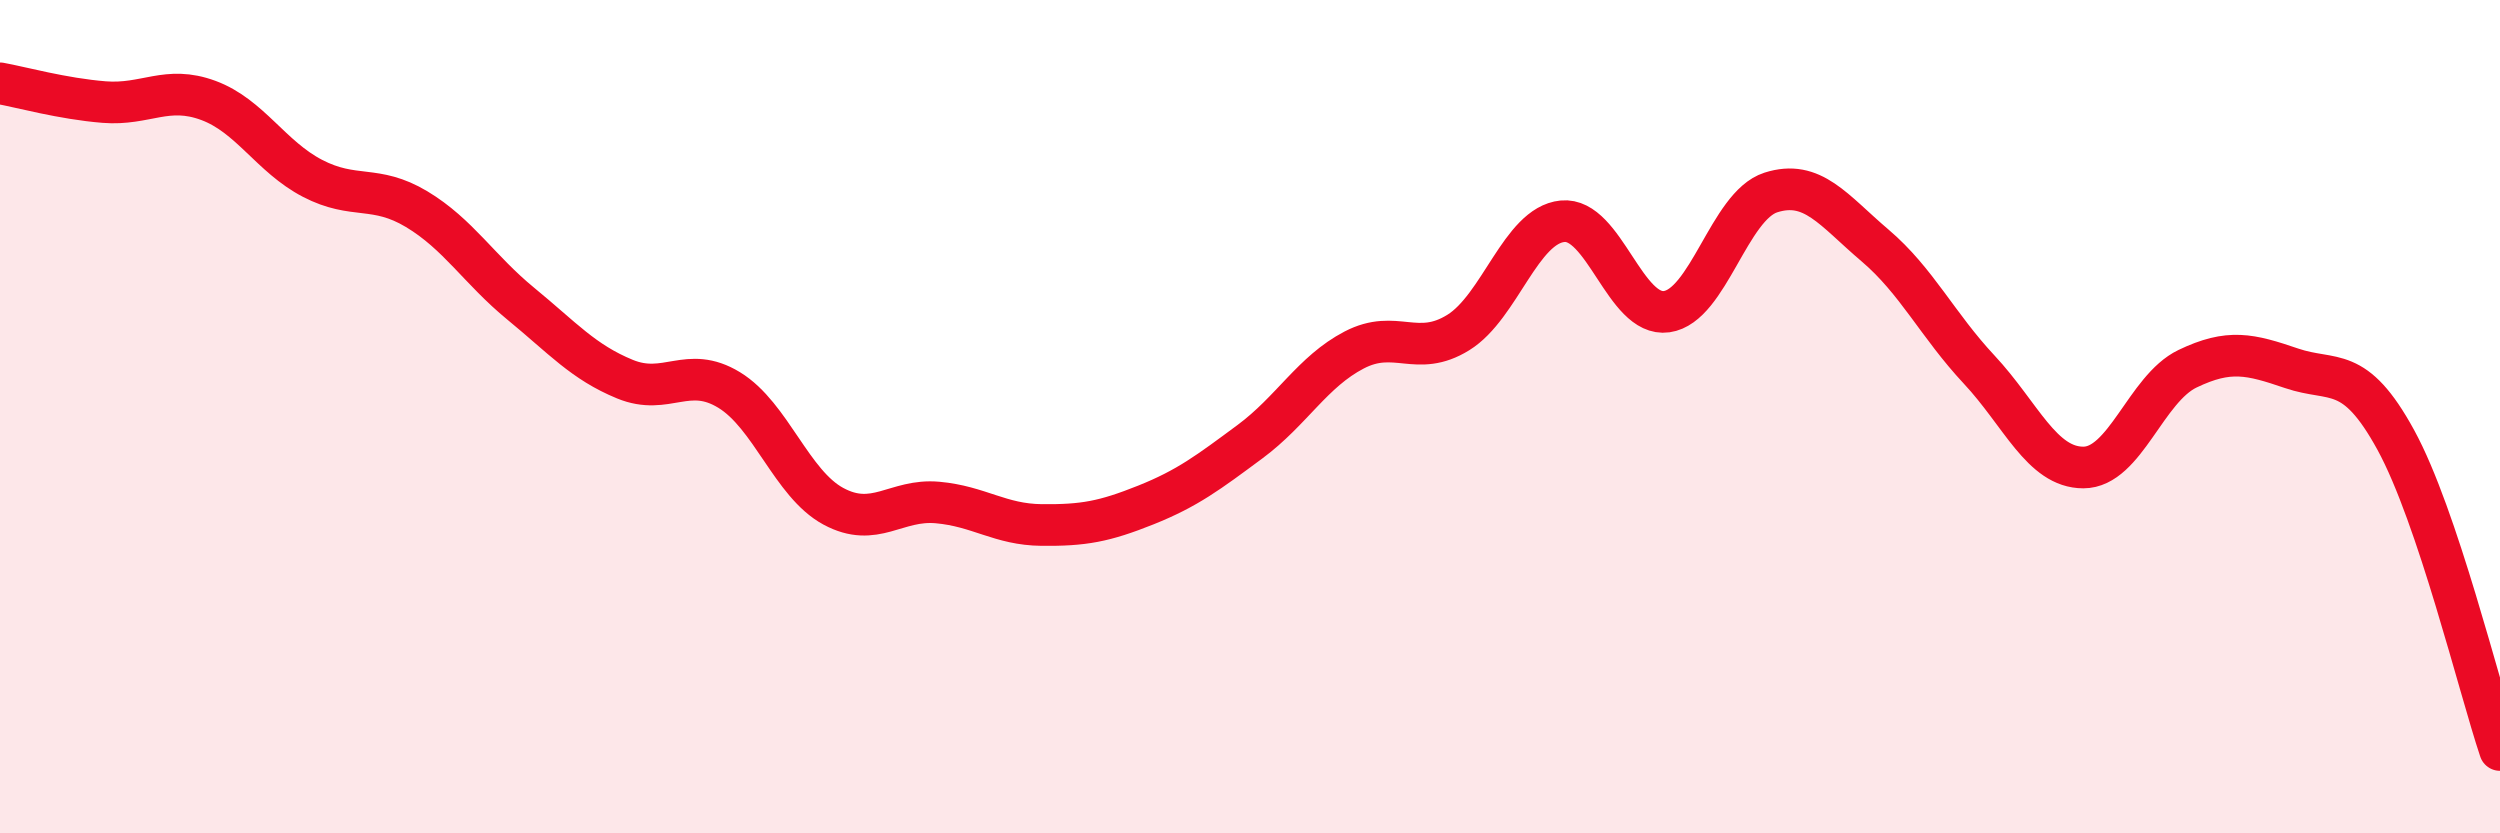
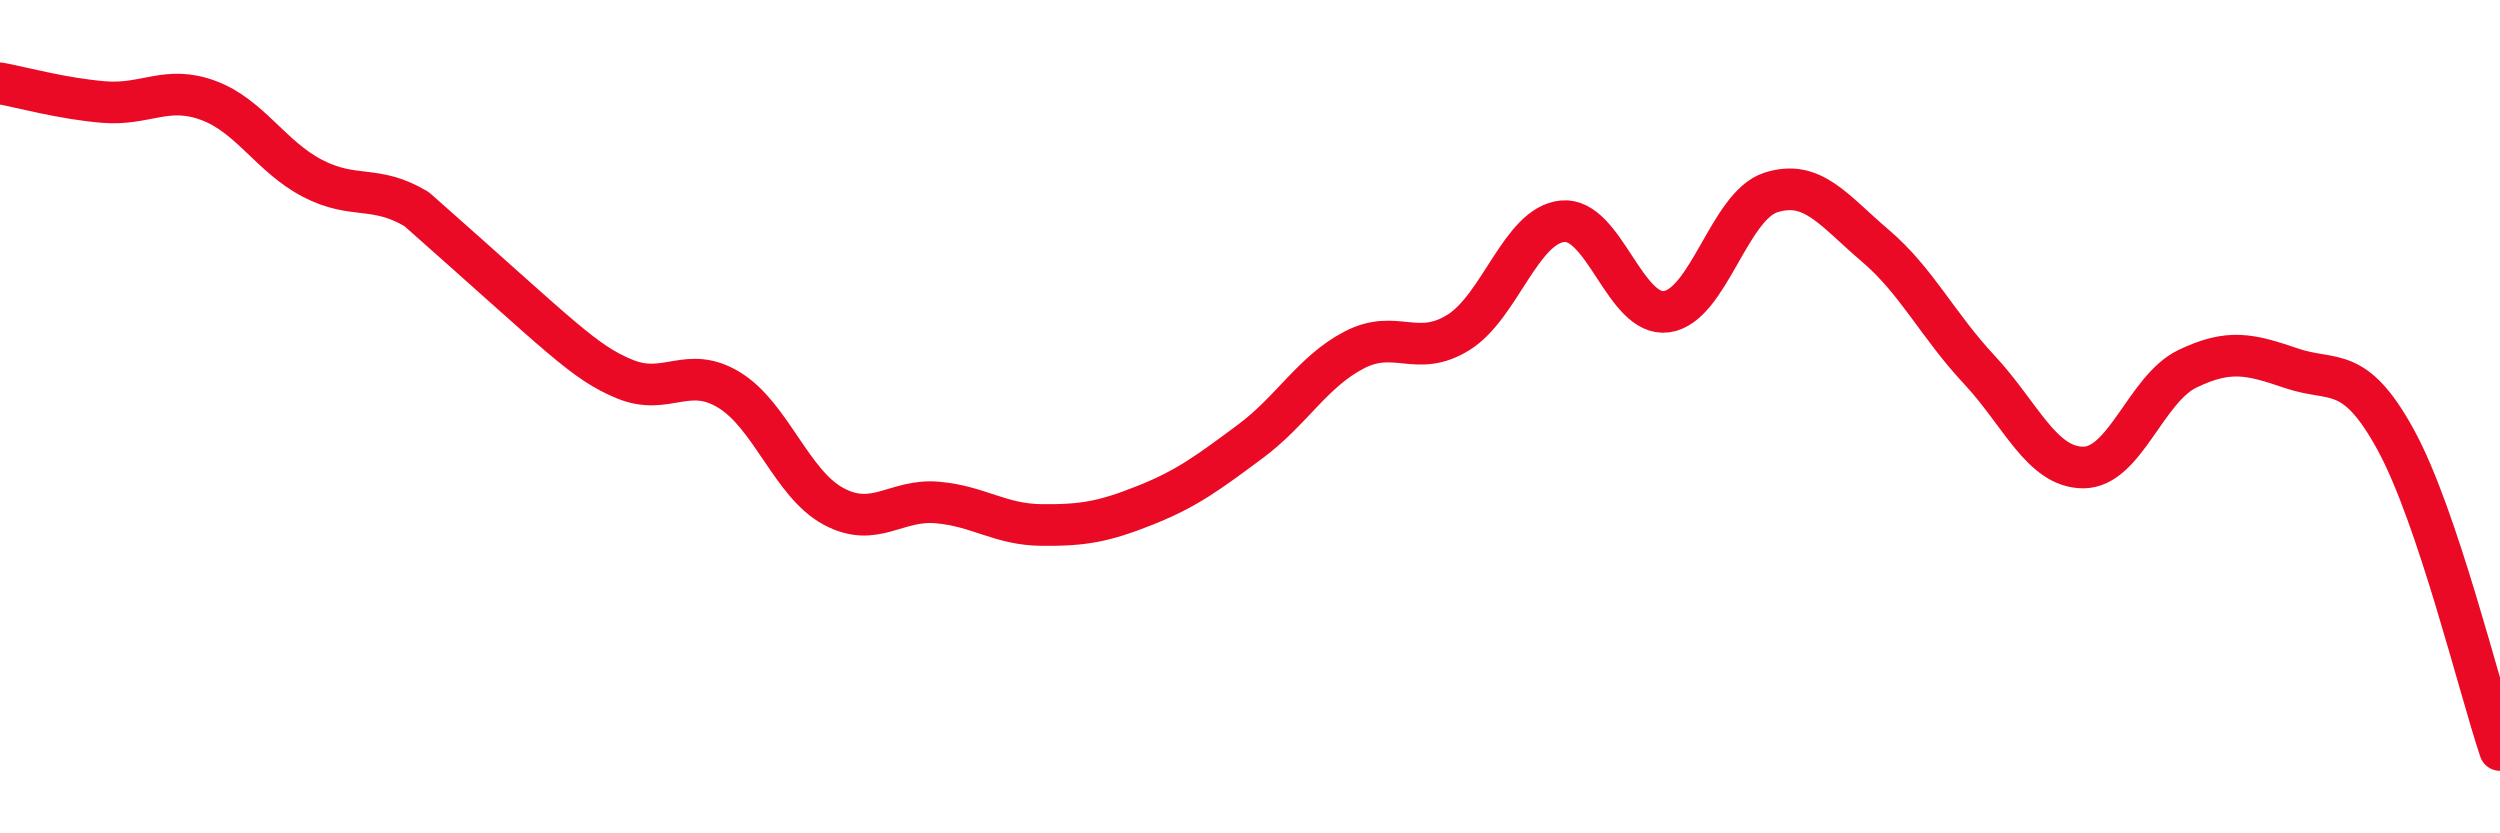
<svg xmlns="http://www.w3.org/2000/svg" width="60" height="20" viewBox="0 0 60 20">
-   <path d="M 0,2 C 0.5,2.09 1.5,2.37 2.5,2.45 C 3.5,2.53 4,2.04 5,2.41 C 6,2.78 6.5,3.76 7.5,4.28 C 8.5,4.8 9,4.42 10,5.02 C 11,5.62 11.5,6.47 12.5,7.29 C 13.5,8.11 14,8.69 15,9.1 C 16,9.51 16.5,8.75 17.5,9.36 C 18.5,9.97 19,11.61 20,12.15 C 21,12.69 21.5,11.97 22.5,12.06 C 23.5,12.15 24,12.59 25,12.6 C 26,12.61 26.5,12.52 27.5,12.12 C 28.5,11.72 29,11.34 30,10.6 C 31,9.86 31.5,8.92 32.5,8.4 C 33.5,7.88 34,8.6 35,7.98 C 36,7.36 36.5,5.41 37.5,5.31 C 38.5,5.21 39,7.62 40,7.48 C 41,7.34 41.5,4.94 42.5,4.62 C 43.5,4.3 44,5.04 45,5.89 C 46,6.74 46.5,7.8 47.5,8.87 C 48.5,9.94 49,11.22 50,11.22 C 51,11.22 51.5,9.33 52.5,8.85 C 53.5,8.37 54,8.5 55,8.84 C 56,9.18 56.5,8.73 57.5,10.56 C 58.5,12.39 59.5,16.51 60,18L60 20L0 20Z" fill="#EB0A25" opacity="0.1" stroke-linecap="round" stroke-linejoin="round" />
-   <path d="M 0,2 C 0.5,2.09 1.5,2.37 2.5,2.45 C 3.5,2.53 4,2.04 5,2.41 C 6,2.78 6.5,3.76 7.5,4.28 C 8.5,4.8 9,4.42 10,5.02 C 11,5.62 11.5,6.47 12.5,7.29 C 13.5,8.11 14,8.69 15,9.1 C 16,9.51 16.5,8.75 17.5,9.36 C 18.5,9.97 19,11.61 20,12.15 C 21,12.69 21.5,11.97 22.5,12.06 C 23.5,12.15 24,12.59 25,12.6 C 26,12.61 26.5,12.52 27.5,12.12 C 28.5,11.72 29,11.34 30,10.6 C 31,9.86 31.5,8.92 32.5,8.4 C 33.5,7.88 34,8.6 35,7.98 C 36,7.36 36.5,5.41 37.5,5.31 C 38.5,5.21 39,7.62 40,7.48 C 41,7.34 41.5,4.94 42.5,4.62 C 43.5,4.3 44,5.04 45,5.89 C 46,6.74 46.5,7.8 47.5,8.87 C 48.5,9.94 49,11.22 50,11.22 C 51,11.22 51.5,9.33 52.5,8.85 C 53.5,8.37 54,8.5 55,8.84 C 56,9.18 56.5,8.73 57.5,10.56 C 58.5,12.39 59.5,16.51 60,18" stroke="#EB0A25" stroke-width="1" fill="none" stroke-linecap="round" stroke-linejoin="round" />
+   <path d="M 0,2 C 0.5,2.09 1.5,2.37 2.5,2.45 C 3.5,2.53 4,2.04 5,2.41 C 6,2.78 6.5,3.76 7.5,4.28 C 8.5,4.8 9,4.42 10,5.02 C 13.5,8.11 14,8.69 15,9.1 C 16,9.51 16.5,8.75 17.5,9.36 C 18.5,9.97 19,11.61 20,12.15 C 21,12.69 21.5,11.97 22.5,12.06 C 23.5,12.15 24,12.59 25,12.6 C 26,12.61 26.5,12.52 27.5,12.12 C 28.5,11.72 29,11.34 30,10.6 C 31,9.86 31.5,8.92 32.5,8.4 C 33.5,7.88 34,8.6 35,7.98 C 36,7.36 36.5,5.41 37.5,5.31 C 38.5,5.21 39,7.62 40,7.48 C 41,7.34 41.5,4.94 42.5,4.62 C 43.5,4.3 44,5.04 45,5.89 C 46,6.74 46.5,7.8 47.5,8.87 C 48.5,9.94 49,11.22 50,11.22 C 51,11.22 51.5,9.33 52.5,8.85 C 53.5,8.37 54,8.5 55,8.84 C 56,9.18 56.5,8.73 57.5,10.56 C 58.5,12.39 59.5,16.51 60,18" stroke="#EB0A25" stroke-width="1" fill="none" stroke-linecap="round" stroke-linejoin="round" />
</svg>